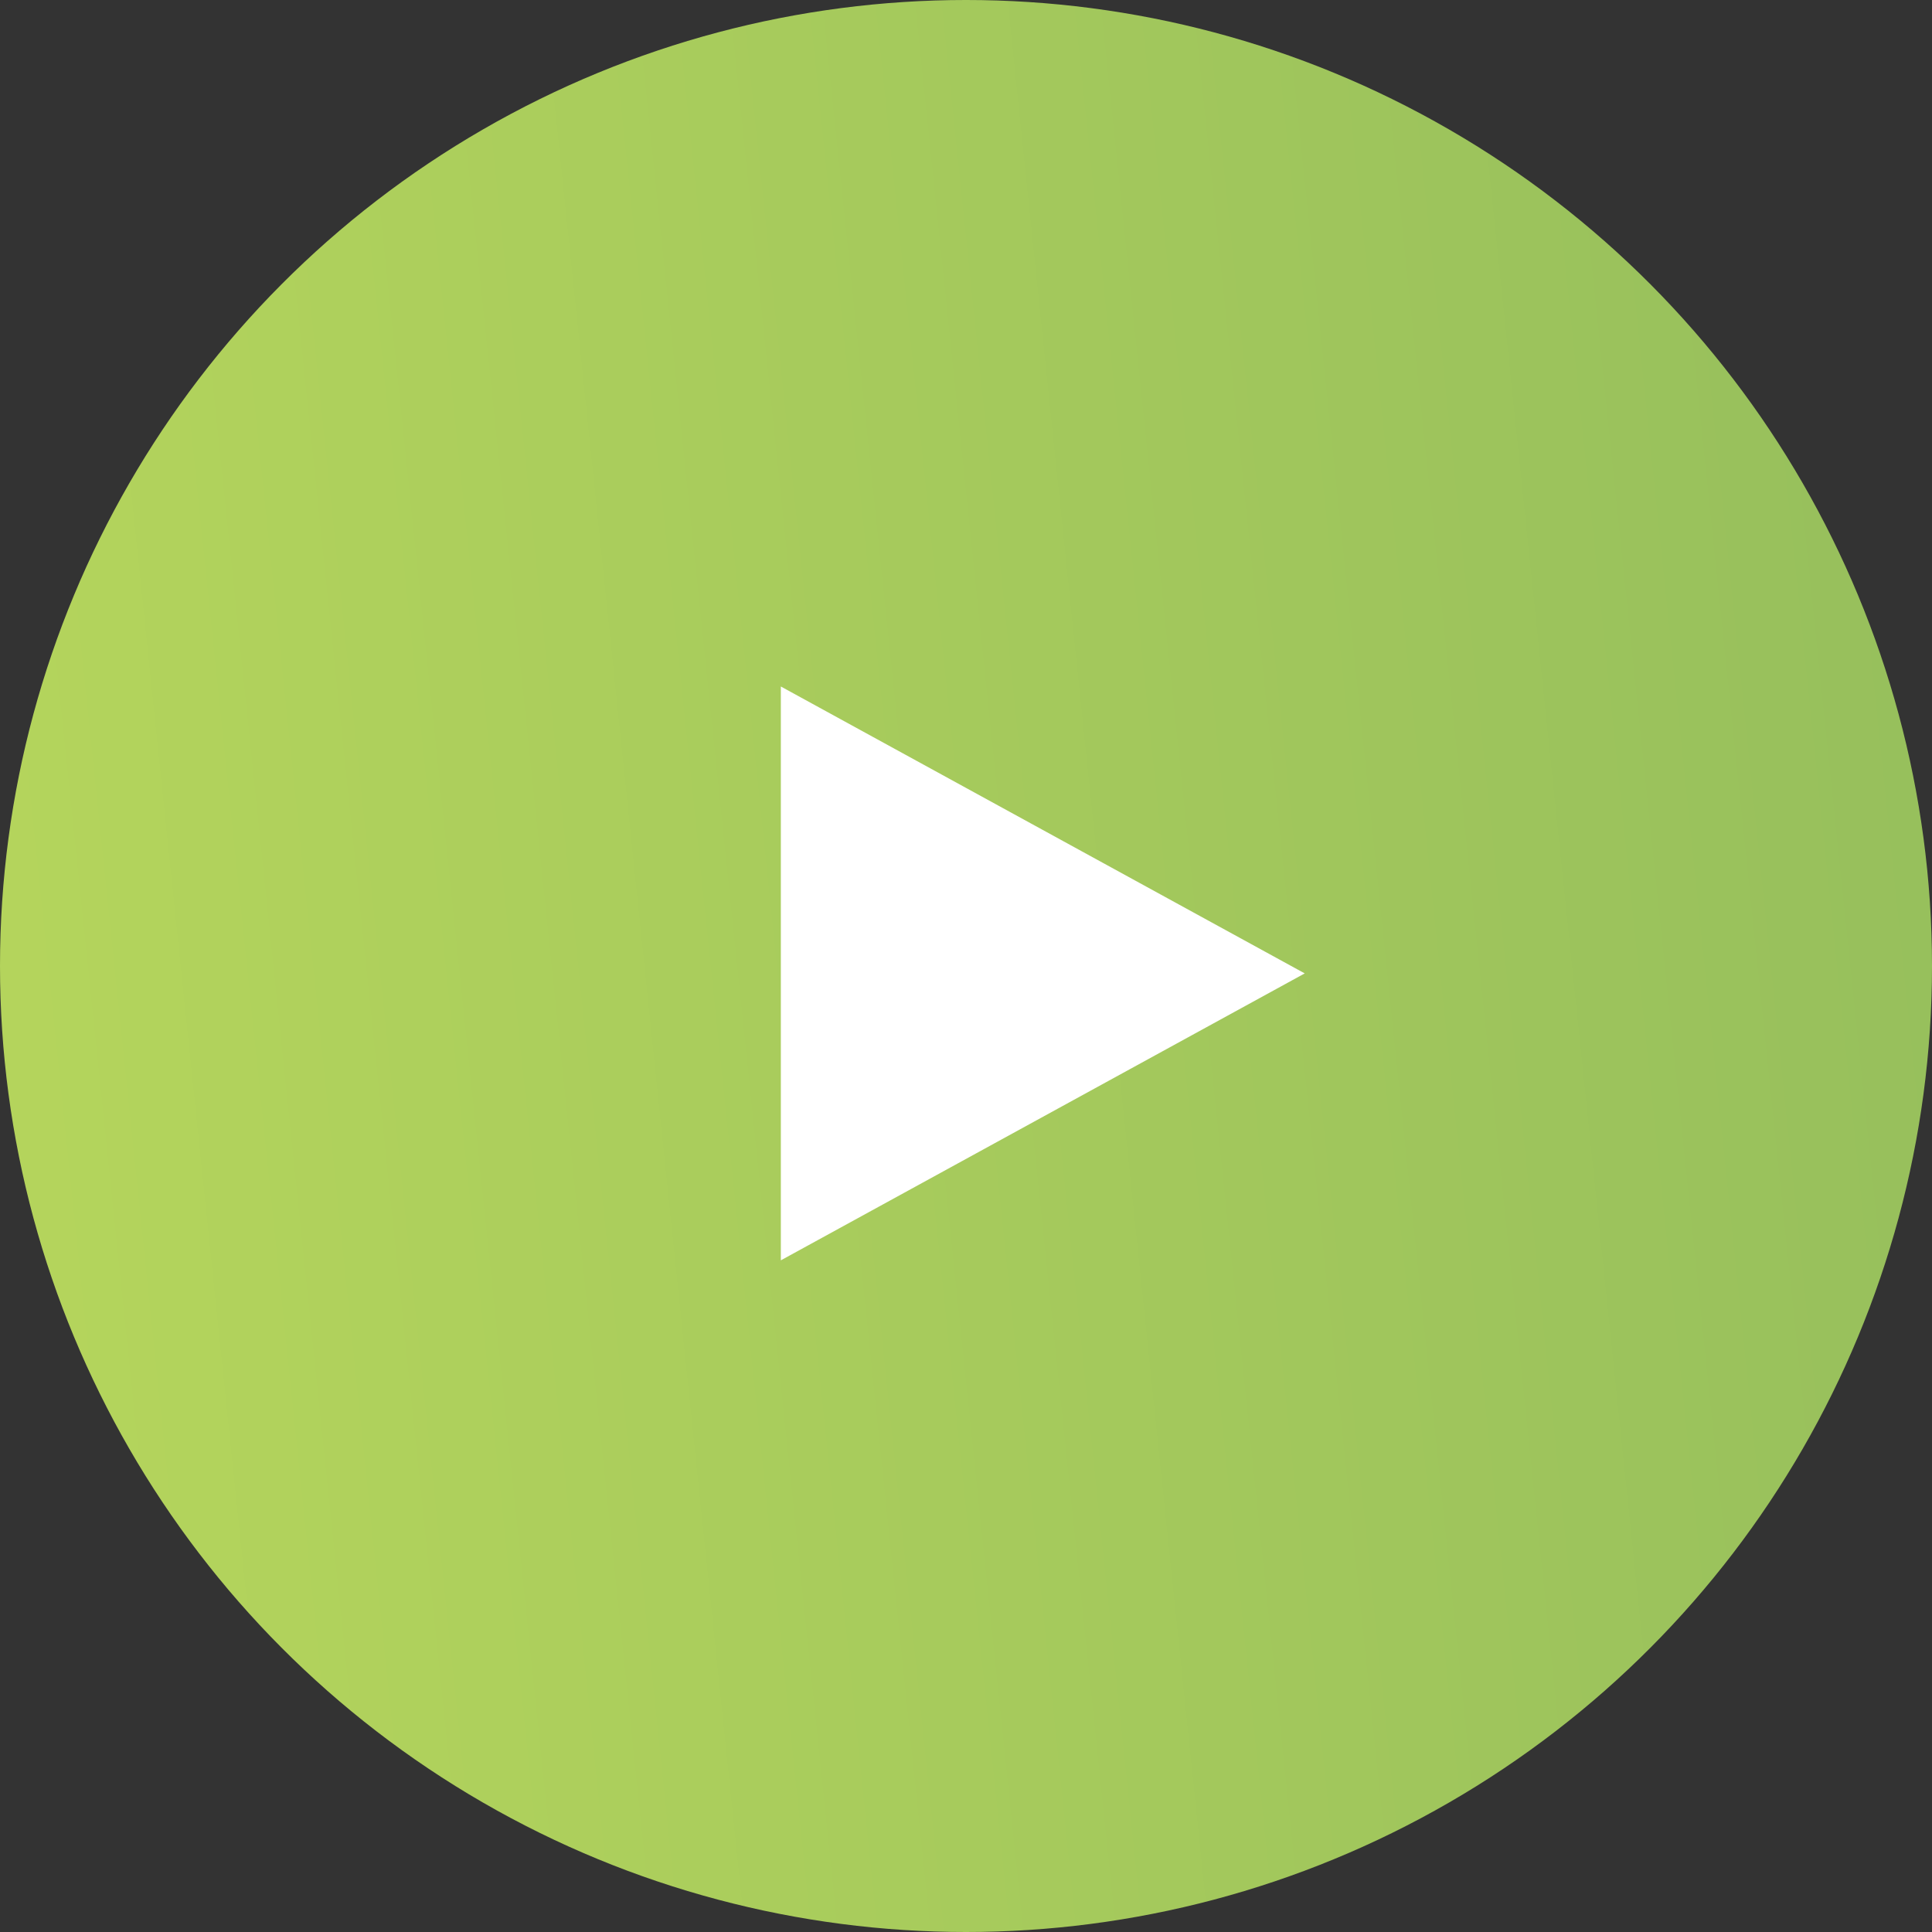
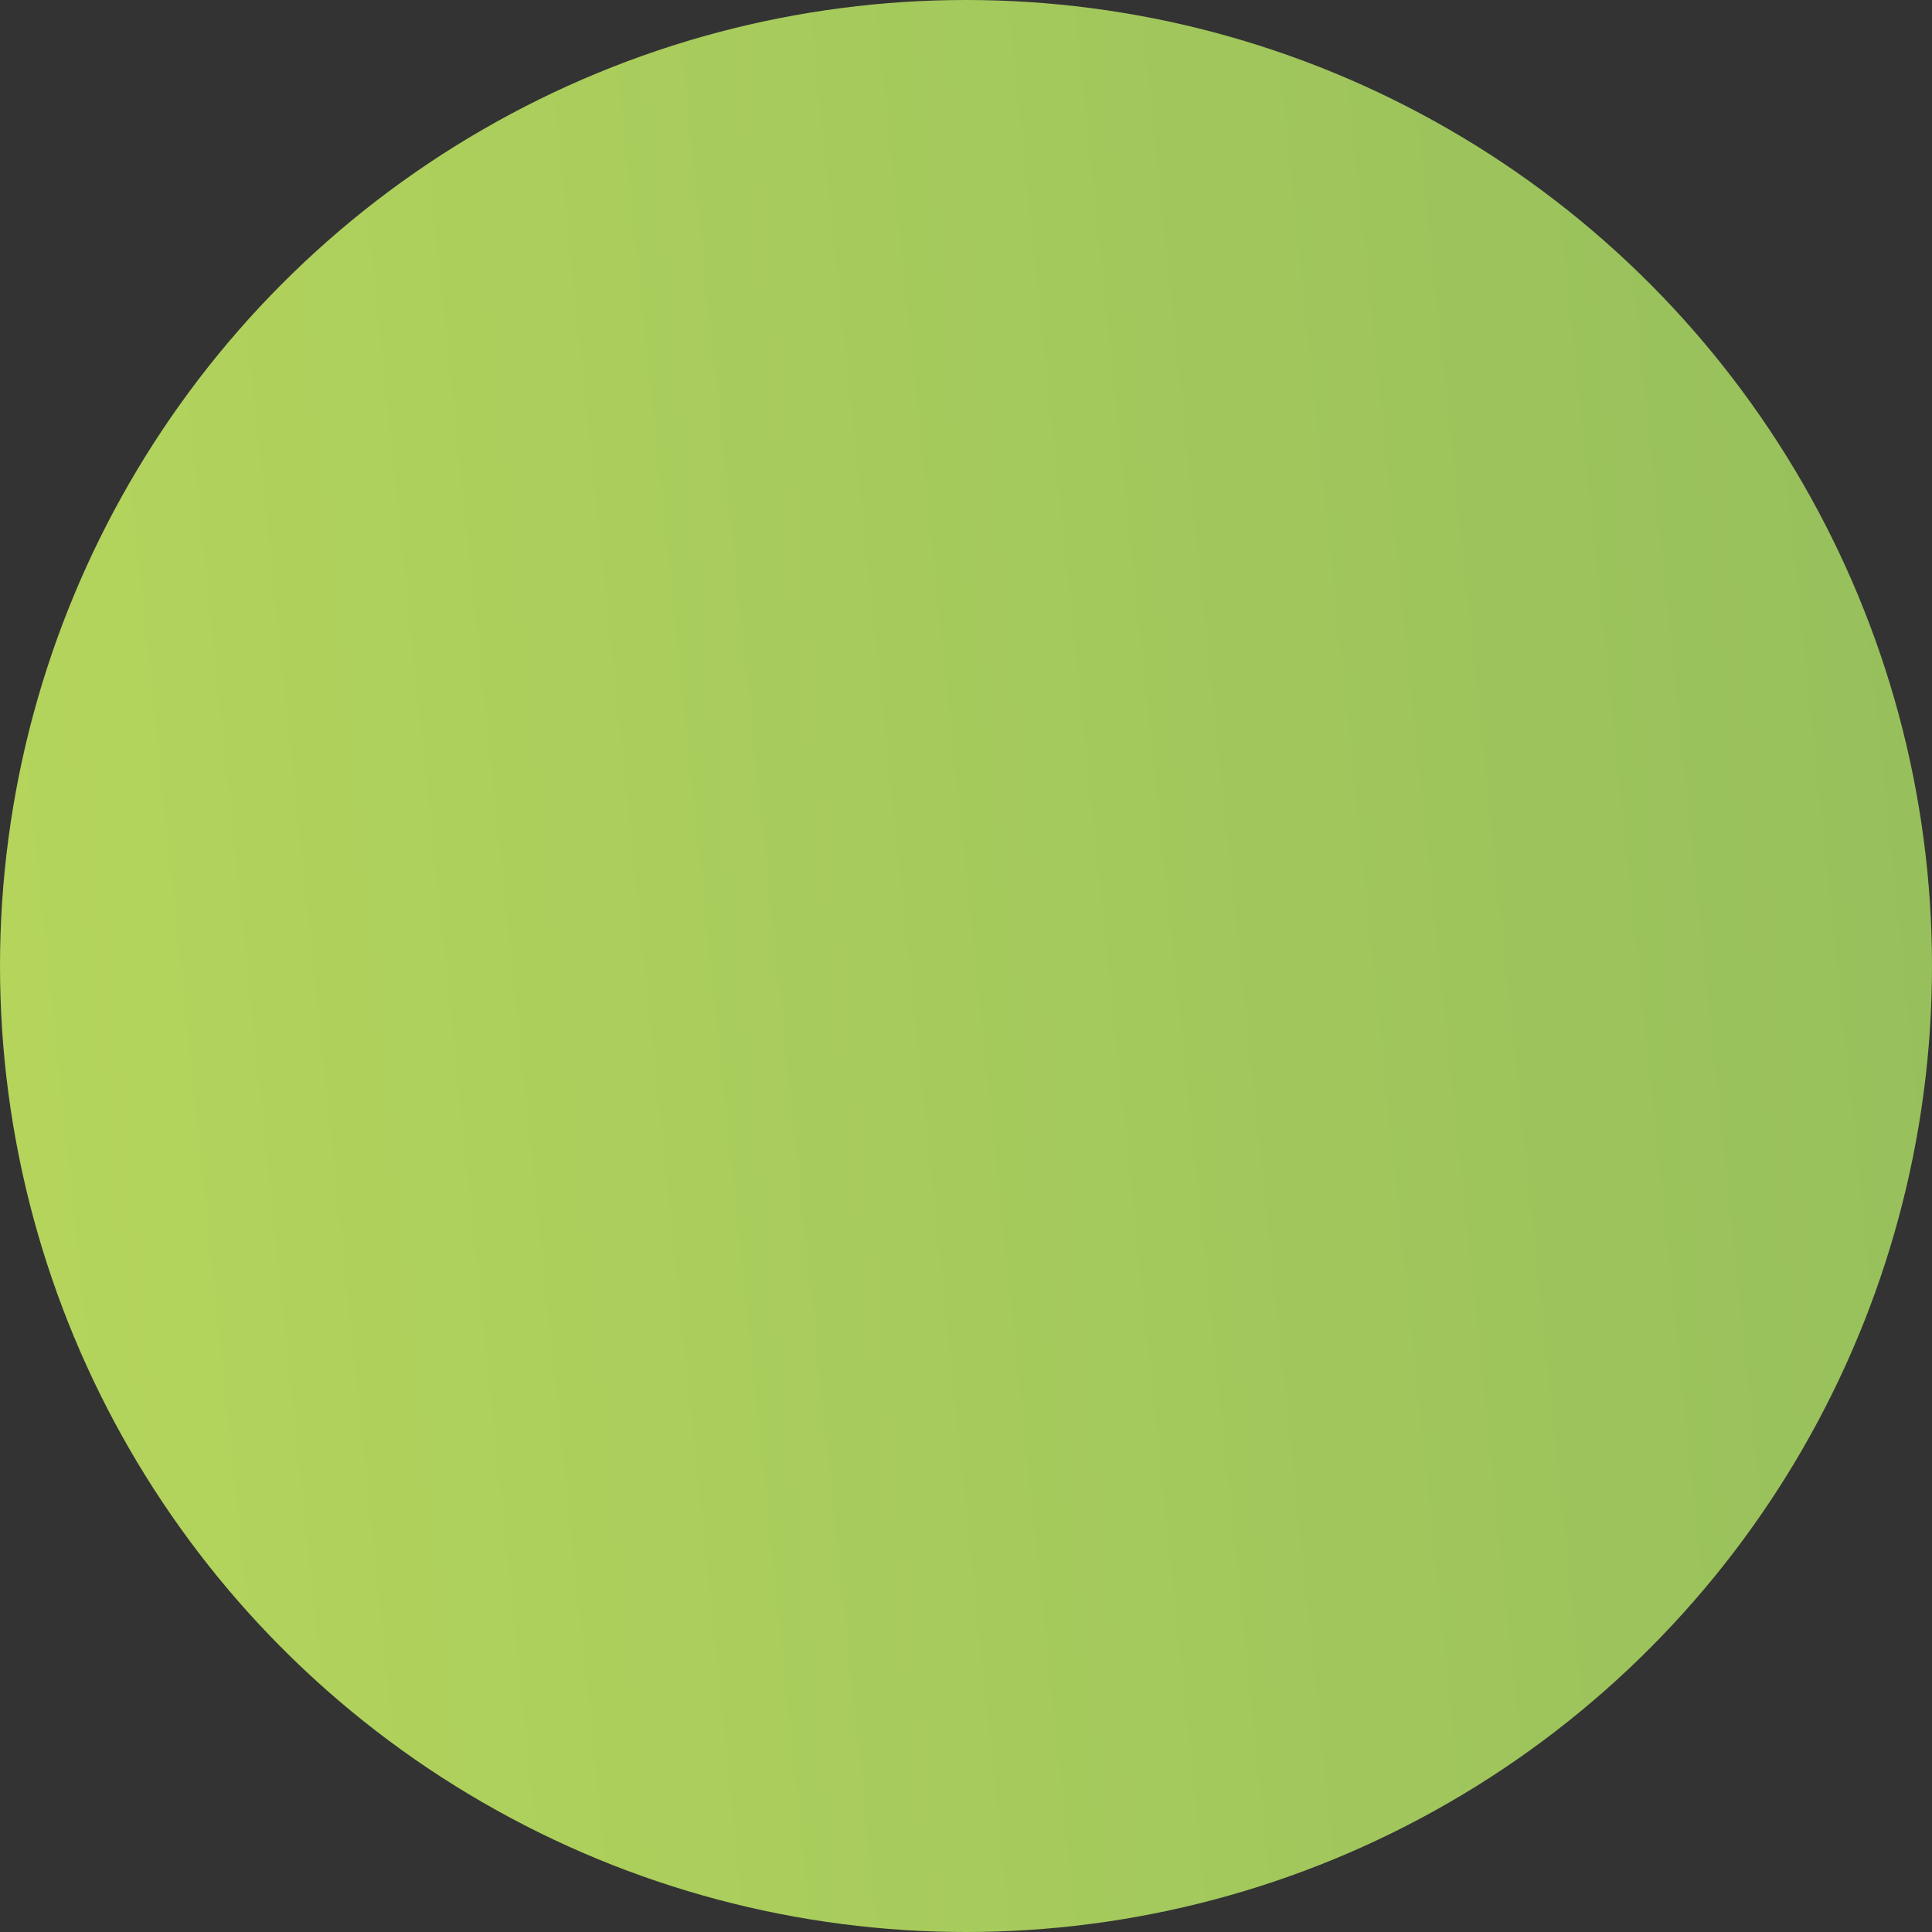
<svg xmlns="http://www.w3.org/2000/svg" width="77" height="77" viewBox="0 0 77 77" fill="none">
  <rect x="0" y="0" width="77" height="77" fill="#333333" stroke="none" />
  <circle cx="38.5" cy="38.5" r="38.5" fill="url(#paint0_linear)" />
-   <path d="M52 38.795L31.12 27.36V50.231L52 38.795Z" fill="white" />
  <defs>
    <linearGradient id="paint0_linear" x1="91.326" y1="47.453" x2="-0.126" y2="56.984" gradientUnits="userSpaceOnUse">
      <stop stop-color="#92BC5C" />
      <stop offset="1" stop-color="#B5D55C" />
    </linearGradient>
  </defs>
</svg>